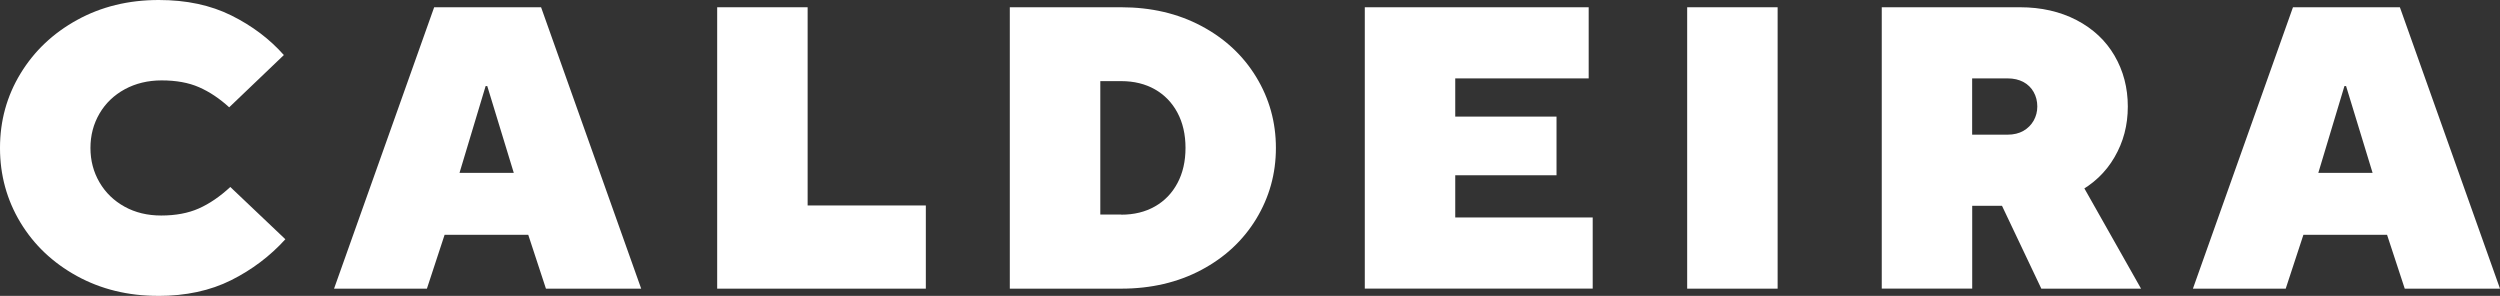
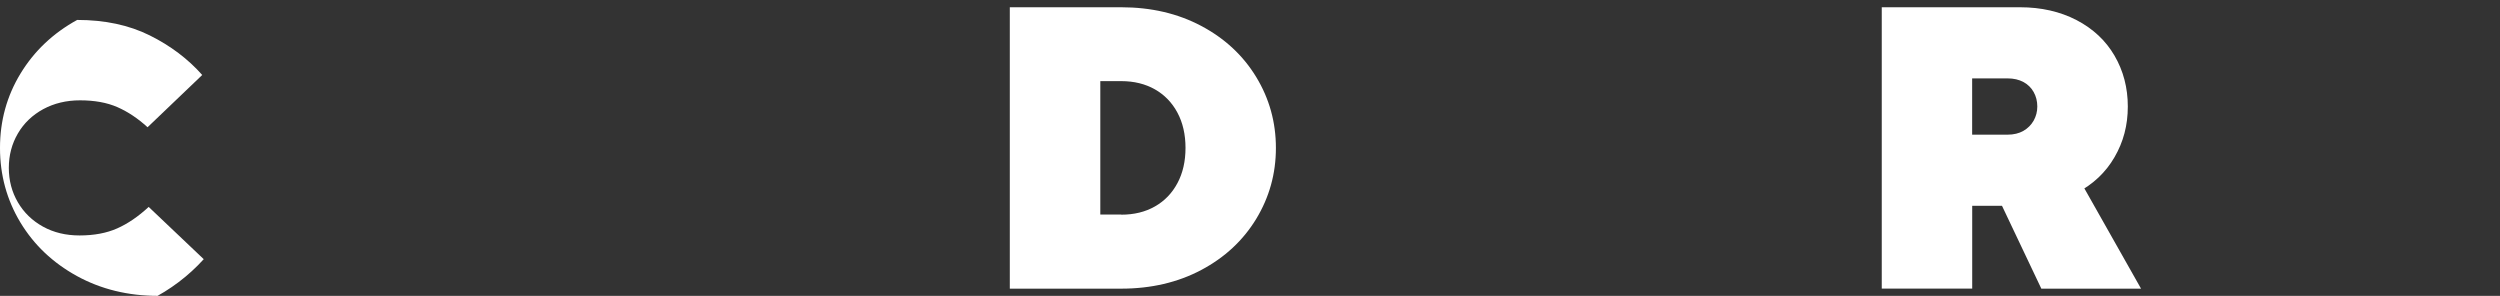
<svg xmlns="http://www.w3.org/2000/svg" viewBox="0 0 447.76 52.99" version="1.1" id="Layer_1">
  <rect x="0" y="0" width="447.76" height="52.99" fill="#333333" stroke="none" />
  <defs>
    <style>
      .st0 {
        fill: #fff;
      }
    </style>
  </defs>
-   <path d="M28.3,52.99c-5.38,0-10.22-1.19-14.54-3.56-4.32-2.38-7.69-5.58-10.12-9.61-2.42-4.03-3.64-8.47-3.64-13.32s1.22-9.29,3.67-13.32c2.45-4.03,5.83-7.24,10.15-9.61C18.14,1.19,23.02,0,28.44,0c4.94,0,9.28.92,13,2.77,3.72,1.85,6.85,4.21,9.4,7.09l-9.79,9.36c-1.73-1.58-3.53-2.78-5.4-3.6-1.87-.82-4.1-1.22-6.7-1.22-2.45,0-4.64.53-6.59,1.58-1.94,1.06-3.46,2.51-4.54,4.36-1.08,1.85-1.62,3.9-1.62,6.16s.54,4.31,1.62,6.16c1.08,1.85,2.58,3.3,4.5,4.36,1.92,1.06,4.1,1.58,6.55,1.58,2.59,0,4.84-.42,6.73-1.26,1.9-.84,3.78-2.12,5.65-3.85l9.86,9.36c-2.74,3.02-5.98,5.47-9.72,7.34-3.74,1.87-8.11,2.81-13.1,2.81Z" class="st0" />
-   <path d="M59.83,51.7L77.76,1.3h19.15l17.93,50.4h-17.06l-3.17-9.65h-14.98l-3.17,9.65h-16.63ZM82.3,30.96h9.72l-4.75-15.55h-.29l-4.68,15.55Z" class="st0" />
-   <path d="M128.45,51.7V1.3h16.2v35.5h21.17v14.9h-37.37Z" class="st0" />
+   <path d="M28.3,52.99c-5.38,0-10.22-1.19-14.54-3.56-4.32-2.38-7.69-5.58-10.12-9.61-2.42-4.03-3.64-8.47-3.64-13.32s1.22-9.29,3.67-13.32c2.45-4.03,5.83-7.24,10.15-9.61c4.94,0,9.28.92,13,2.77,3.72,1.85,6.85,4.21,9.4,7.09l-9.79,9.36c-1.73-1.58-3.53-2.78-5.4-3.6-1.87-.82-4.1-1.22-6.7-1.22-2.45,0-4.64.53-6.59,1.58-1.94,1.06-3.46,2.51-4.54,4.36-1.08,1.85-1.62,3.9-1.62,6.16s.54,4.31,1.62,6.16c1.08,1.85,2.58,3.3,4.5,4.36,1.92,1.06,4.1,1.58,6.55,1.58,2.59,0,4.84-.42,6.73-1.26,1.9-.84,3.78-2.12,5.65-3.85l9.86,9.36c-2.74,3.02-5.98,5.47-9.72,7.34-3.74,1.87-8.11,2.81-13.1,2.81Z" class="st0" />
  <path d="M180.86,51.7V1.3h19.94c5.38,0,10.16,1.12,14.36,3.35,4.2,2.23,7.48,5.28,9.83,9.14,2.35,3.86,3.53,8.1,3.53,12.71s-1.18,8.84-3.53,12.71c-2.35,3.86-5.63,6.91-9.83,9.14-4.2,2.23-8.99,3.35-14.36,3.35h-19.94ZM200.81,38.45c2.3,0,4.32-.49,6.05-1.48,1.73-.98,3.07-2.38,4.03-4.18.96-1.8,1.44-3.9,1.44-6.3s-.48-4.5-1.44-6.3c-.96-1.8-2.3-3.19-4.03-4.18-1.73-.98-3.74-1.48-6.05-1.48h-3.74v23.9h3.74Z" class="st0" />
-   <path d="M244.44,51.7V1.3h40.1v12.74h-23.9v6.84h18.14v10.51h-18.14v7.56h24.62v12.74h-40.82Z" class="st0" />
-   <path d="M302.18,51.7V1.3h16.2v50.4h-16.2Z" class="st0" />
  <path d="M337.03,51.7V1.3h24.77c3.79,0,7.16.77,10.12,2.3,2.95,1.54,5.22,3.66,6.8,6.37,1.58,2.71,2.38,5.75,2.38,9.11s-.79,6.34-2.38,9.07c-1.58,2.74-3.85,4.87-6.8,6.41-2.95,1.54-6.32,2.3-10.12,2.3h-8.57v14.83h-16.2ZM359.56,24.12c1.1,0,2.05-.23,2.84-.68.79-.46,1.4-1.07,1.84-1.84.43-.77.65-1.61.65-2.52,0-.96-.22-1.82-.65-2.59-.43-.77-1.04-1.37-1.84-1.8-.79-.43-1.74-.65-2.84-.65h-6.34v10.08h6.34ZM365.61,51.7l-10.22-21.53h15.91l12.17,21.53h-17.86Z" class="st0" />
-   <path d="M392.76,51.7L410.68,1.3h19.15l17.93,50.4h-17.06l-3.17-9.65h-14.98l-3.17,9.65h-16.63ZM415.22,30.96h9.72l-4.75-15.55h-.29l-4.68,15.55Z" class="st0" />
</svg>